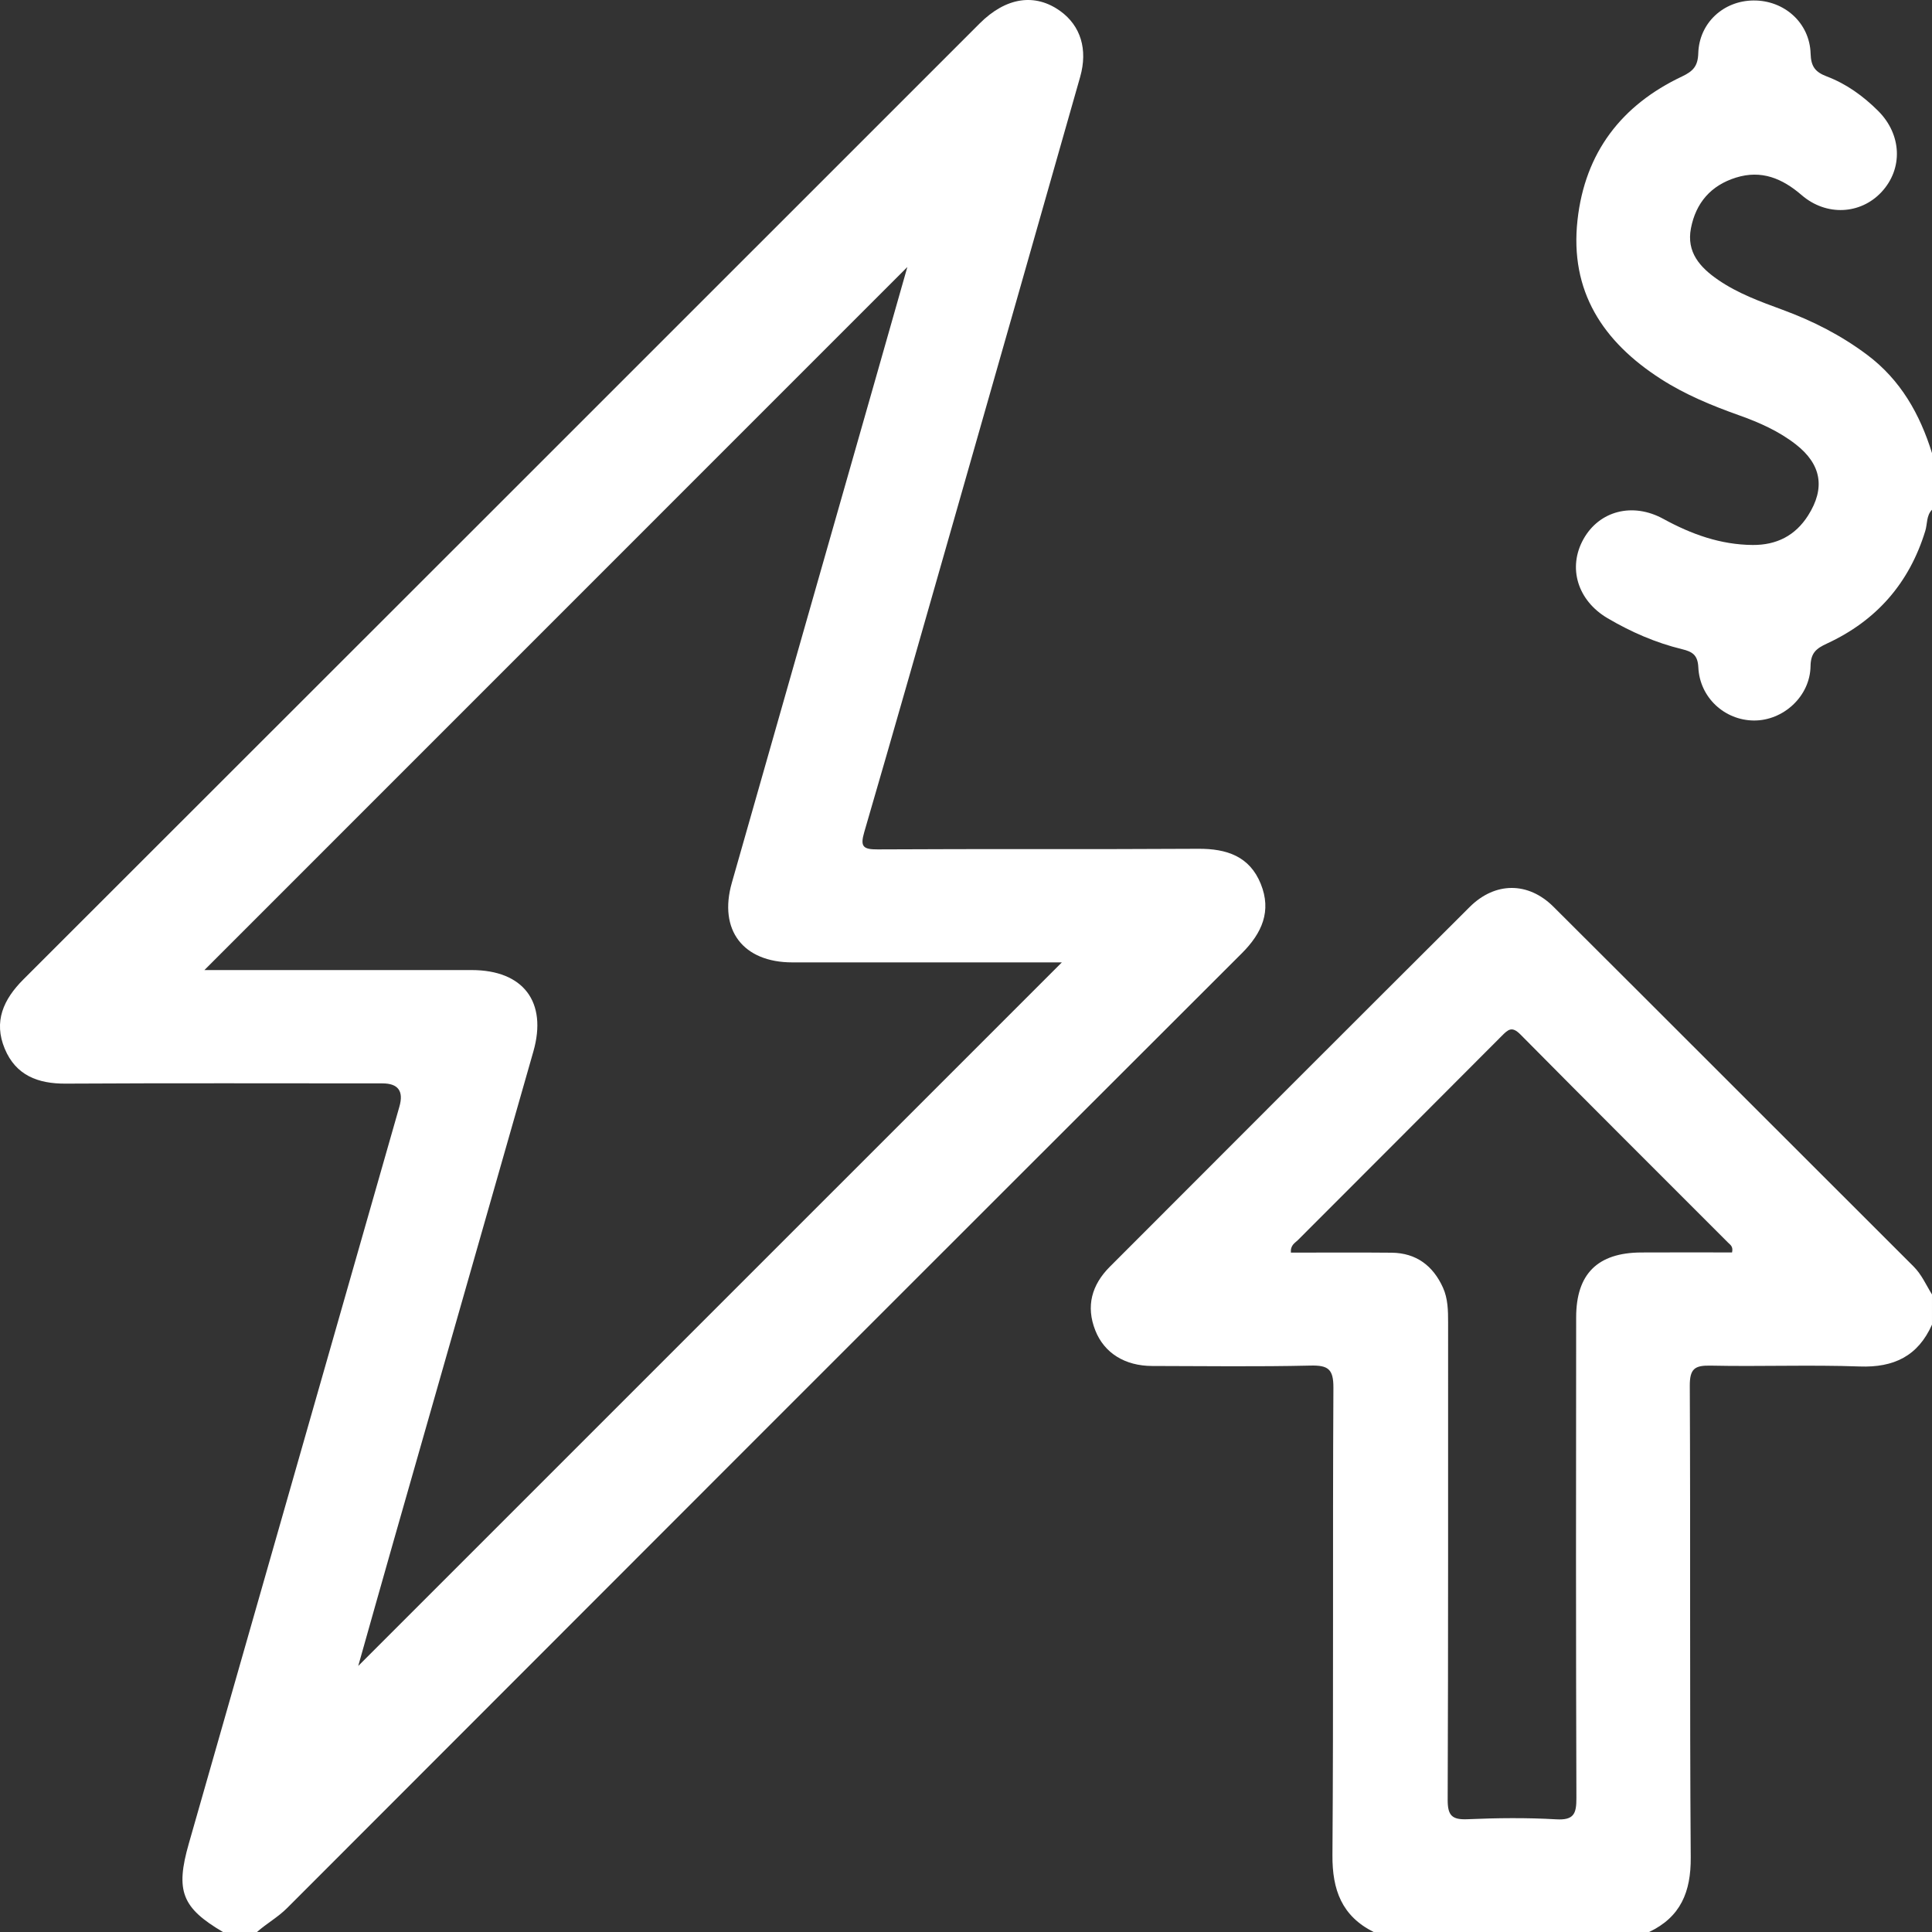
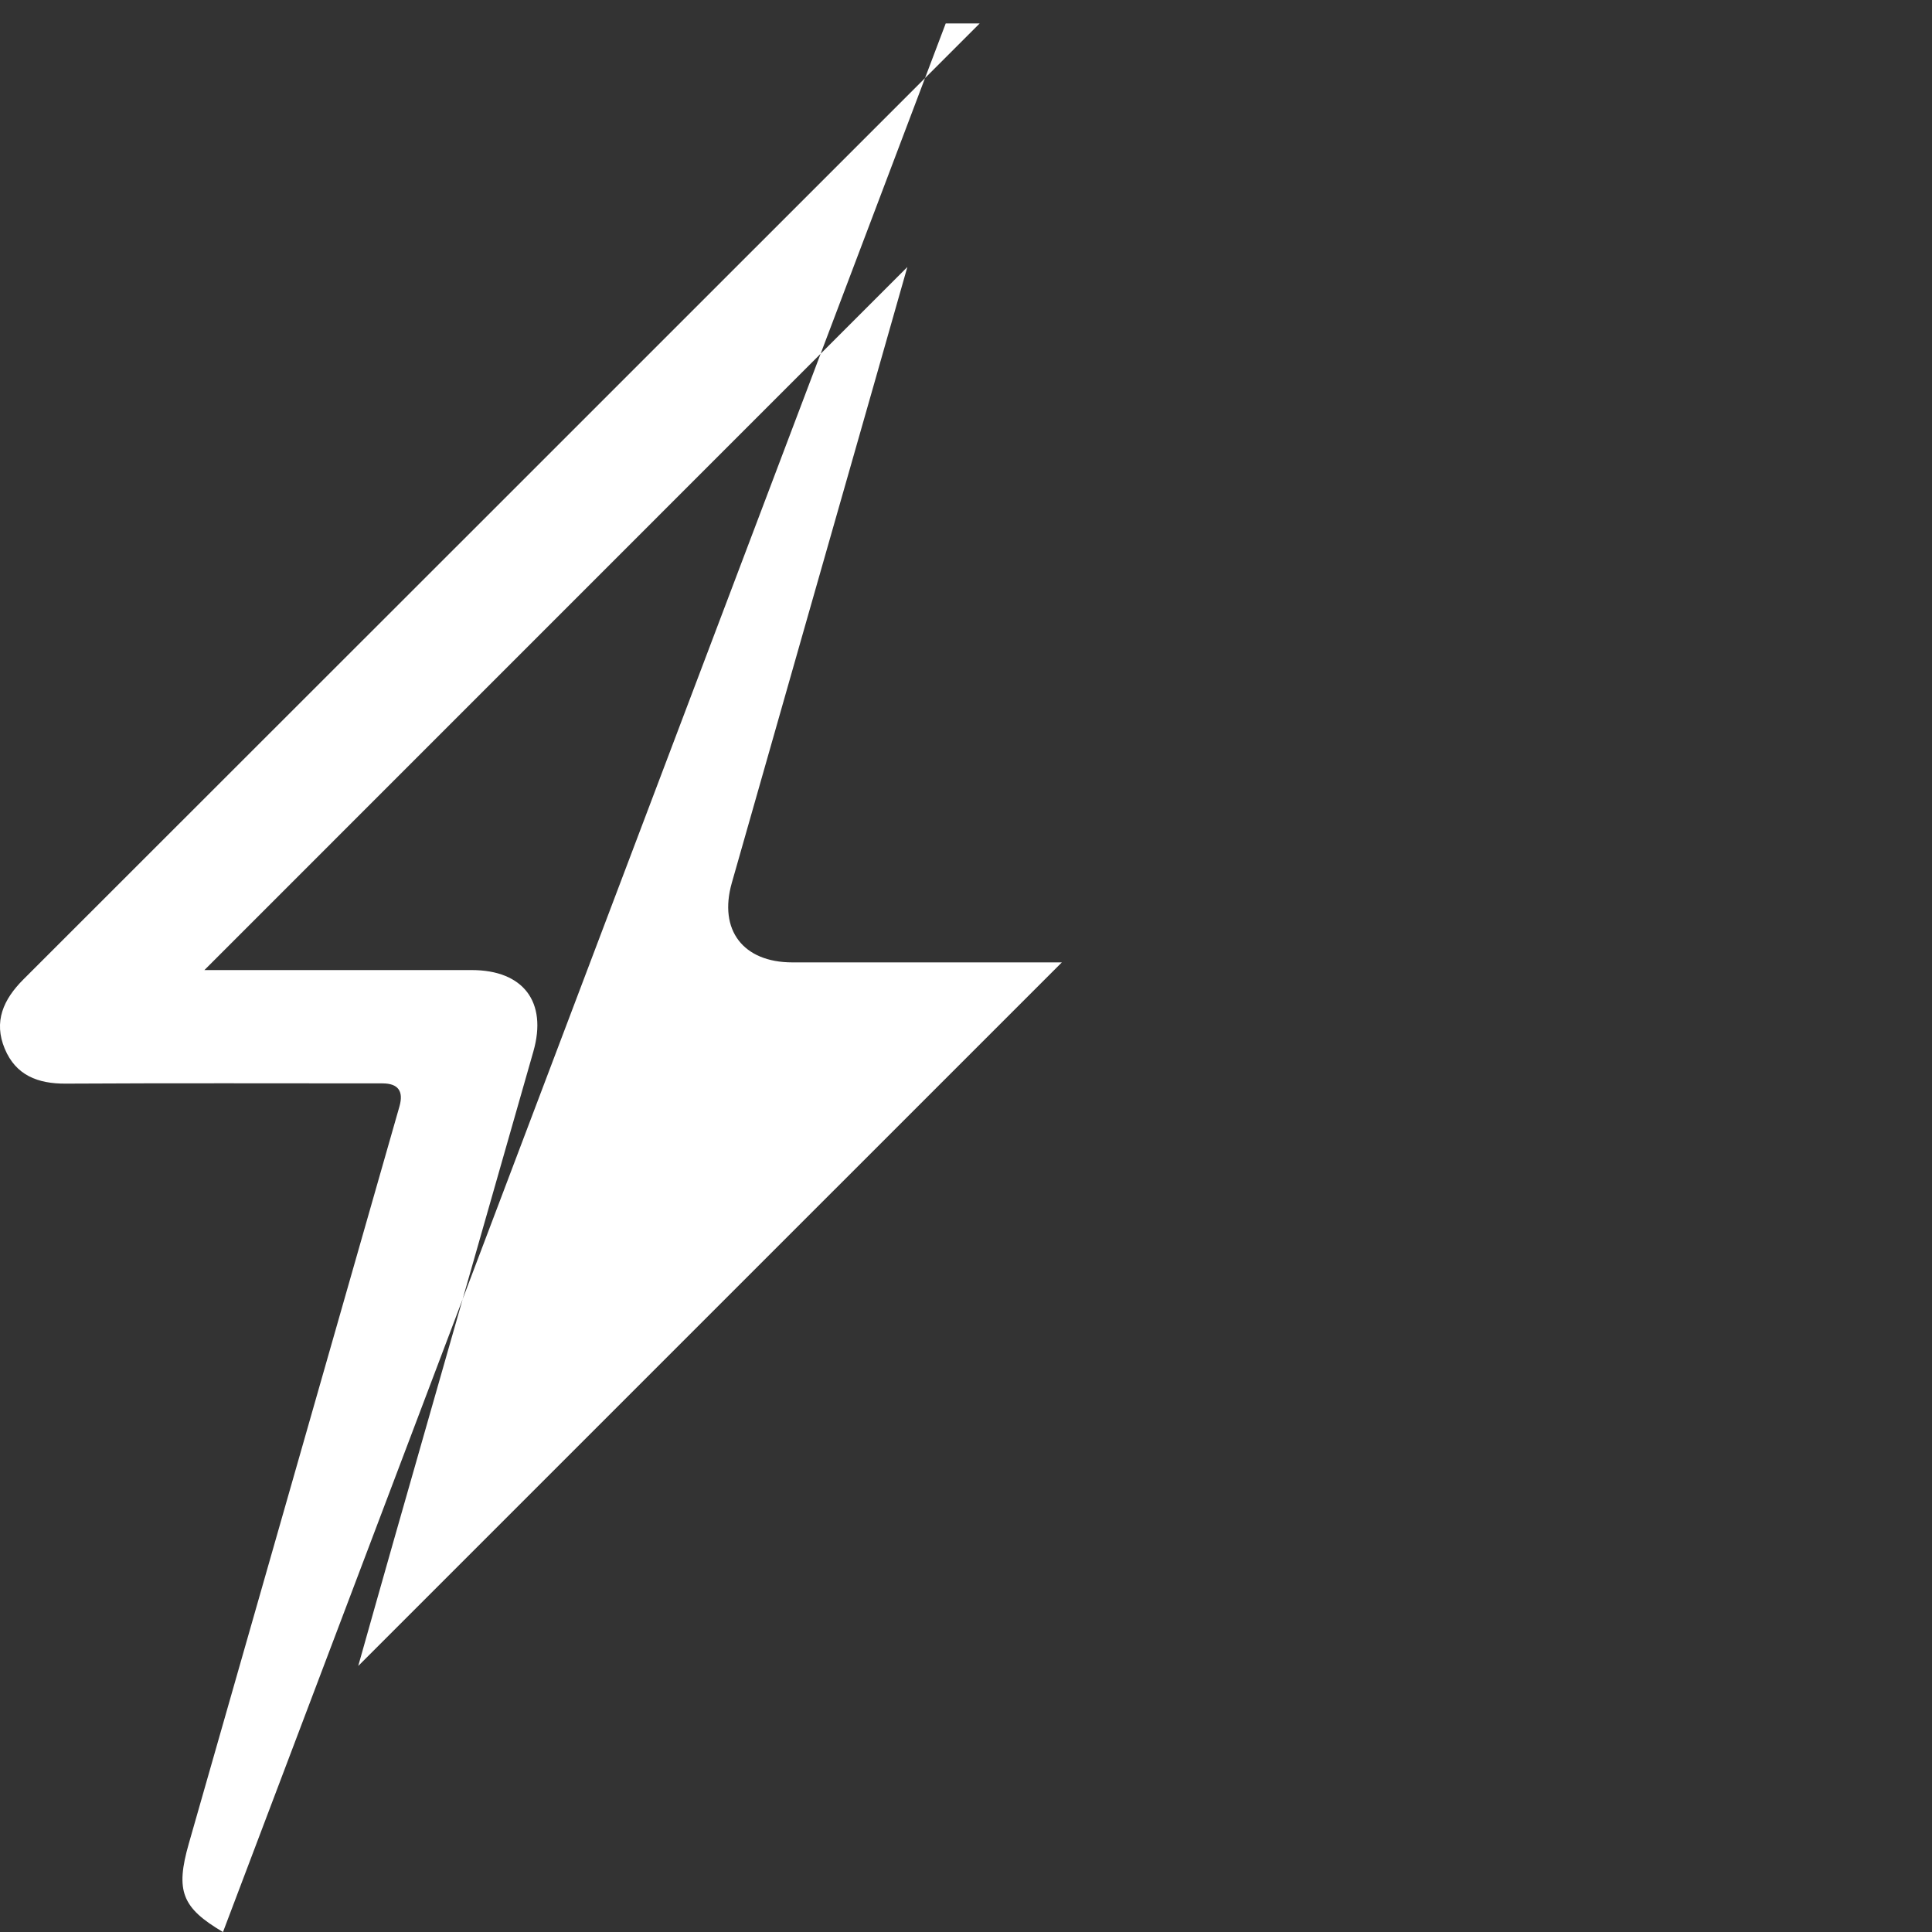
<svg xmlns="http://www.w3.org/2000/svg" id="Laag_2" data-name="Laag 2" viewBox="0 0 1205.65 1205.66">
  <rect x="0" y="0" width="1205.65" height="1205.66" fill="#333333" stroke="none" />
  <defs>
    <style>      .cls-1 {        fill: #fff;        stroke-width: 0px;      }    </style>
  </defs>
  <g id="Laag_1-2" data-name="Laag 1">
    <g>
-       <path class="cls-1" d="M139.16,1205.66c-25.68-15.11-29.78-25.64-21.33-55.2,43.8-153.3,87.61-306.6,131.42-459.9q4.14-14.47-10.58-14.48c-65.9,0-131.8-.23-197.7.15-17.4.1-31.08-5.2-37.99-21.73-7.11-17.01-.88-30.82,11.65-43.34C213.62,412.4,412.46,213.49,611.35,14.64c16.45-16.45,34.66-19.11,50.46-7.62,12.51,9.09,17.14,23.79,12.26,40.96-26.39,92.87-52.88,185.71-79.39,278.55-18.35,64.27-36.65,128.57-55.35,192.74-2.61,8.97-.86,10.85,8.4,10.79,66.68-.39,133.37.04,200.05-.38,17.74-.11,32.03,4.68,39,21.91,6.87,16.97.77,30.71-11.82,43.29-198.73,198.46-397.3,397.08-595.77,595.8-5.78,5.79-12.84,9.66-18.85,14.99h-21.19ZM223.56,1039.62c146.08-146.07,293.01-292.99,439.07-439.04-54.54,0-111.37.03-168.2-.01-30.69-.02-46.13-20.15-37.75-49.61,29.5-103.74,59.14-207.45,88.72-311.17,7.41-26,14.8-52,20.83-73.17-144.83,144.85-292.32,292.36-438.67,438.74,53.82,0,110.29-.01,166.77,0,32.25.01,47.34,19.87,38.52,50.79-28.95,101.49-57.98,202.97-86.94,304.46-7.7,26.99-15.29,54.01-22.36,79.02Z" />
-       <path class="cls-1" d="M857.22,1205.66c-19.84-9.95-25.87-26.26-25.72-47.92.7-97.22.07-194.46.6-291.68.06-11.71-3.28-14.14-14.33-13.88-32.91.76-65.86.32-98.79.25-16.96-.04-29.86-8.05-35.44-22.13-6.03-15.22-2.21-28.52,9.01-39.77,74.79-74.91,149.61-149.8,224.58-224.52,15.83-15.78,36.51-15.88,52.3-.15,74.99,74.72,149.73,149.67,224.67,224.43,5.15,5.13,7.84,11.58,11.54,17.51v18.83c-8.73,19.61-23.79,26.88-45.1,26.11-30.96-1.12-61.99.14-92.98-.53-10.05-.22-13.11,1.95-13.06,12.69.48,98.09-.11,196.19.59,294.28.15,21.49-6.33,37.15-26.02,46.49h-171.86ZM805.56,781.69c20.92,0,41.9-.16,62.88.05,15.33.16,25.83,8.11,32.02,21.76,3.12,6.89,3.23,14.41,3.22,21.92-.05,99.22.12,198.44-.27,297.66-.04,9.93,2.7,12.6,12.41,12.19,18.4-.79,36.9-1.01,55.27.06,11.1.65,12.68-3.49,12.65-13.27-.33-100.01-.27-200.01-.15-300.02.03-27.11,13.4-40.27,40.49-40.44,19.03-.12,38.06-.02,56.79-.02.85-3.69-1.11-4.76-2.39-6.04-43.23-43.29-86.6-86.44-129.62-129.94-5.34-5.41-7.67-3.19-11.75.9-42.32,42.54-84.81,84.91-127.18,127.38-1.79,1.8-4.7,3.05-4.37,7.81Z" />
-       <path class="cls-1" d="M1205.65,318.1c-3.59,3.68-2.84,8.82-4.19,13.21-10.01,32.68-30.59,56.08-61.4,70.31-6.68,3.09-10.08,5.81-10.21,14.14-.3,18.84-17.05,34.01-35.37,33.87-18.21-.14-33.78-14.29-34.65-33.17-.36-7.81-3.83-9.8-10.15-11.34-16.45-4-31.88-10.74-46.44-19.3-18.88-11.1-25.01-31.69-15.08-49.41,9.89-17.66,30.66-23.11,49.86-12.59,17.44,9.55,35.62,16.13,55.74,16.27,14.86.1,26.57-5.77,34.6-18.45,10.83-17.08,8.27-31.88-7.69-44.32-10.63-8.28-22.77-13.66-35.36-18.14-17-6.05-33.63-12.88-48.88-22.69-36.12-23.21-56.93-54.66-52-99.16,4.65-42.08,27.37-71.71,65.24-89.62,6.99-3.31,9.88-6.51,10.12-14.47.58-18.94,15.72-32.78,34.43-32.94,19.16-.17,35.1,13.9,35.67,33.14.24,8.1,2.87,11.52,10.14,14.28,12.18,4.62,22.74,12.25,32,21.48,14.83,14.8,15.64,36.15,2.07,50.68-13.05,13.97-34.38,15.18-49.8,1.88-12.13-10.46-25.1-15.86-40.97-10.93-15.67,4.86-25.07,15.79-28.12,31.65-2.86,14.86,5.59,24.34,16.94,32.15,12.41,8.54,26.37,13.59,40.33,18.73,18.84,6.93,36.5,15.93,52.66,28.04,20.94,15.69,32.95,37.02,40.52,61.4v35.31Z" />
+       <path class="cls-1" d="M139.16,1205.66c-25.68-15.11-29.78-25.64-21.33-55.2,43.8-153.3,87.61-306.6,131.42-459.9q4.14-14.47-10.58-14.48c-65.9,0-131.8-.23-197.7.15-17.4.1-31.08-5.2-37.99-21.73-7.11-17.01-.88-30.82,11.65-43.34C213.62,412.4,412.46,213.49,611.35,14.64h-21.19ZM223.56,1039.62c146.08-146.07,293.01-292.99,439.07-439.04-54.54,0-111.37.03-168.2-.01-30.69-.02-46.13-20.15-37.75-49.61,29.5-103.74,59.14-207.45,88.72-311.17,7.41-26,14.8-52,20.83-73.17-144.83,144.85-292.32,292.36-438.67,438.74,53.82,0,110.29-.01,166.77,0,32.25.01,47.34,19.87,38.52,50.79-28.95,101.49-57.98,202.97-86.94,304.46-7.7,26.99-15.29,54.01-22.36,79.02Z" />
    </g>
  </g>
</svg>